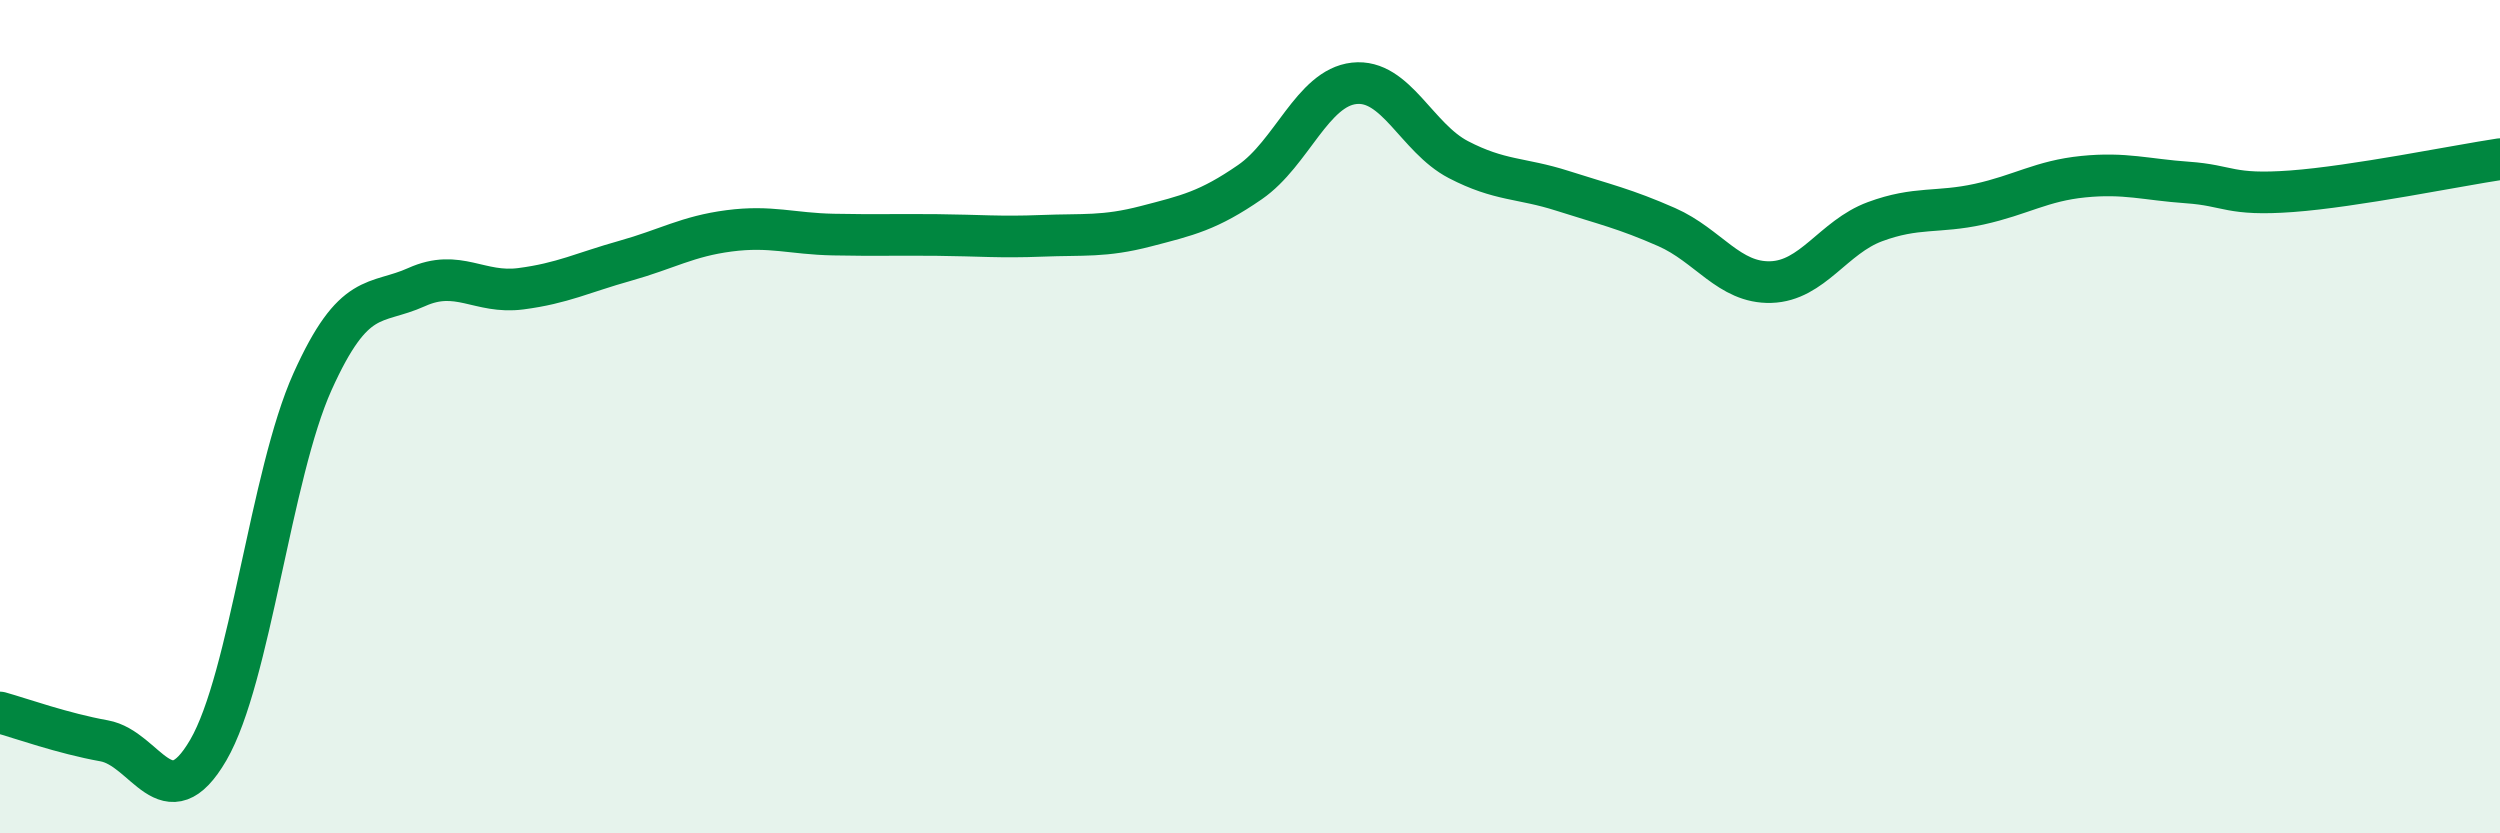
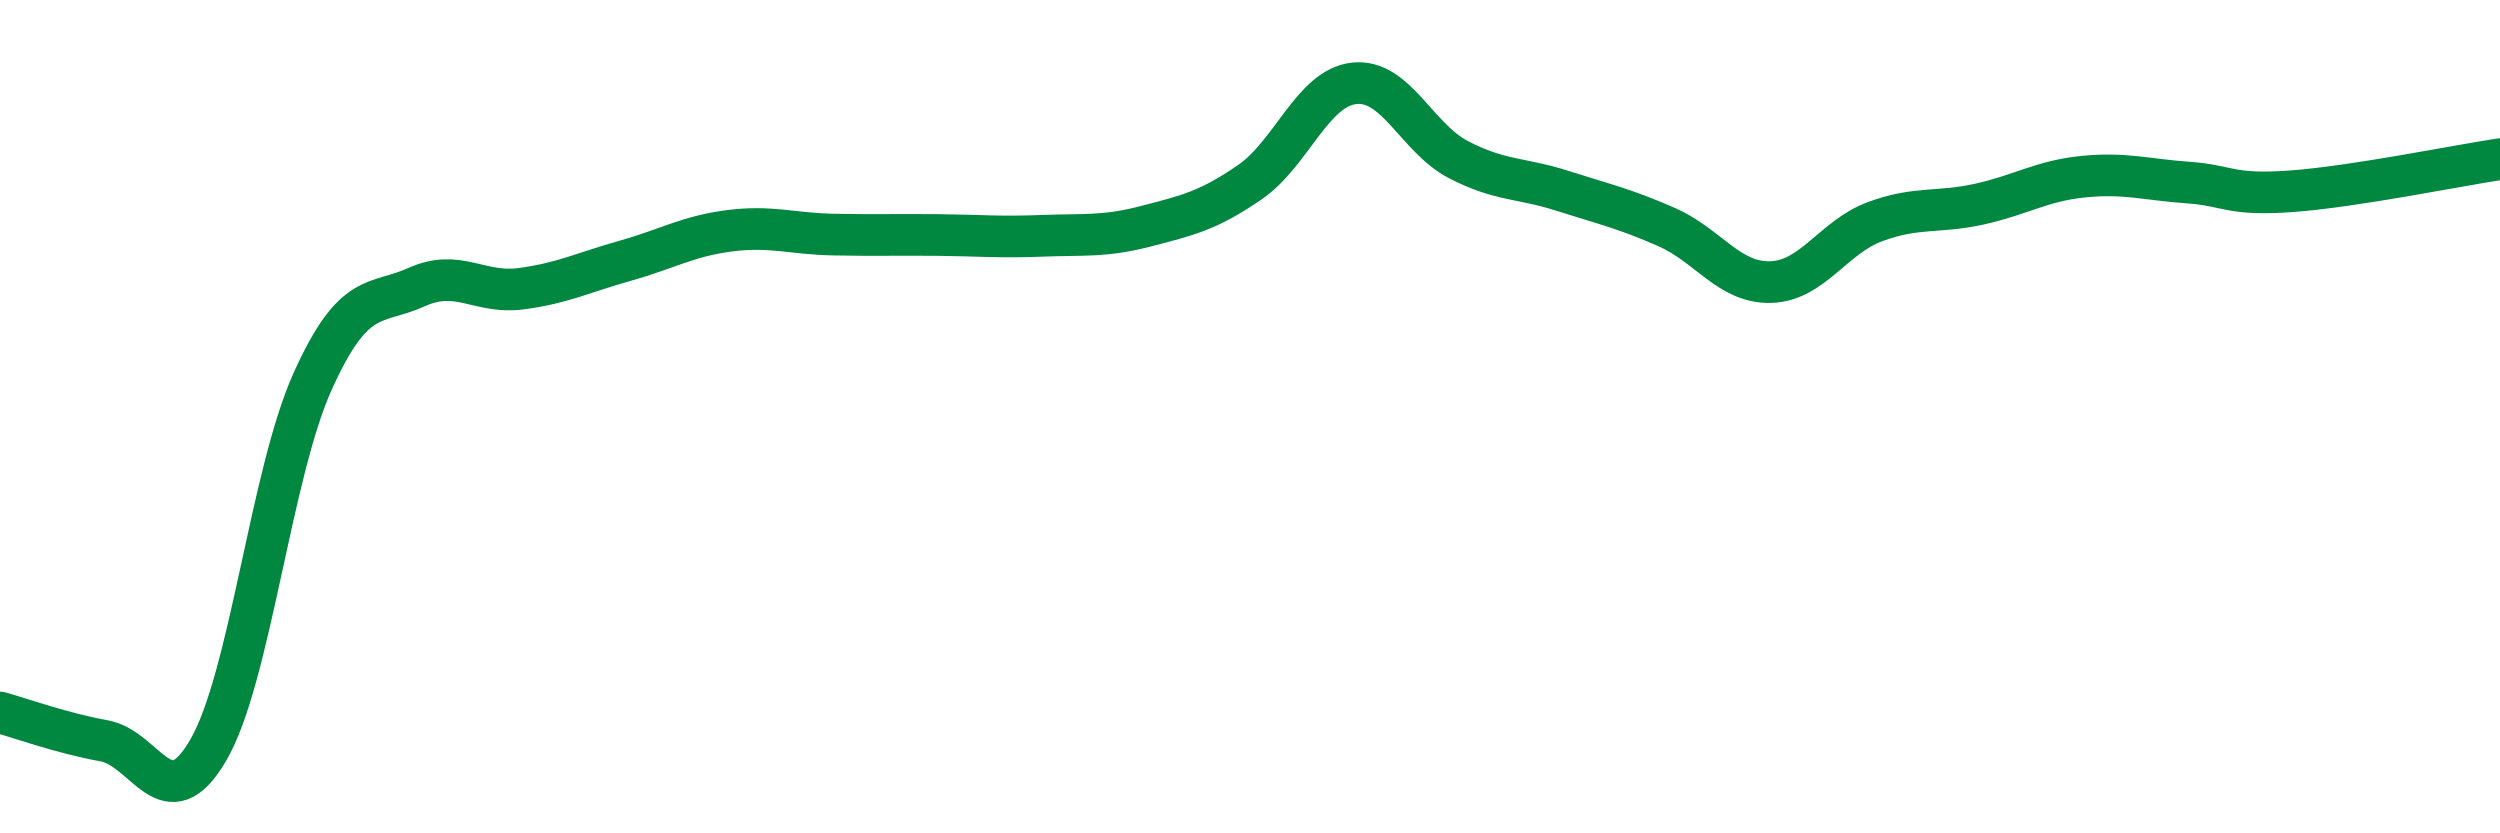
<svg xmlns="http://www.w3.org/2000/svg" width="60" height="20" viewBox="0 0 60 20">
-   <path d="M 0,17.1 C 0.5,17.24 1.5,17.6 2.5,17.78 C 3.5,17.96 4,19.72 5,18 C 6,16.28 6.5,11.38 7.5,9.16 C 8.5,6.94 9,7.34 10,6.89 C 11,6.44 11.5,7.06 12.5,6.93 C 13.5,6.8 14,6.54 15,6.26 C 16,5.98 16.5,5.67 17.5,5.54 C 18.5,5.41 19,5.61 20,5.63 C 21,5.65 21.5,5.63 22.5,5.64 C 23.5,5.65 24,5.7 25,5.66 C 26,5.62 26.5,5.69 27.5,5.43 C 28.5,5.17 29,5.06 30,4.37 C 31,3.68 31.5,2.11 32.5,2 C 33.5,1.89 34,3.31 35,3.83 C 36,4.35 36.5,4.26 37.5,4.58 C 38.5,4.9 39,5.01 40,5.45 C 41,5.89 41.5,6.8 42.5,6.77 C 43.5,6.74 44,5.69 45,5.32 C 46,4.95 46.5,5.12 47.5,4.9 C 48.5,4.68 49,4.34 50,4.24 C 51,4.14 51.5,4.31 52.5,4.38 C 53.5,4.45 53.5,4.7 55,4.59 C 56.5,4.48 59,3.97 60,3.82L60 20L0 20Z" fill="#008740" opacity="0.1" stroke-linecap="round" stroke-linejoin="round" />
  <path d="M 0,17.1 C 0.5,17.24 1.5,17.6 2.5,17.78 C 3.5,17.96 4,19.72 5,18 C 6,16.28 6.5,11.38 7.5,9.16 C 8.5,6.94 9,7.34 10,6.89 C 11,6.44 11.5,7.06 12.5,6.93 C 13.5,6.8 14,6.54 15,6.26 C 16,5.98 16.5,5.67 17.5,5.54 C 18.5,5.41 19,5.61 20,5.63 C 21,5.65 21.5,5.63 22.5,5.64 C 23.5,5.65 24,5.7 25,5.66 C 26,5.62 26.5,5.69 27.5,5.43 C 28.5,5.17 29,5.06 30,4.37 C 31,3.68 31.5,2.11 32.5,2 C 33.5,1.89 34,3.31 35,3.83 C 36,4.35 36.5,4.26 37.5,4.58 C 38.5,4.9 39,5.01 40,5.45 C 41,5.89 41.5,6.8 42.5,6.77 C 43.5,6.74 44,5.69 45,5.32 C 46,4.95 46.5,5.12 47.5,4.9 C 48.5,4.68 49,4.34 50,4.24 C 51,4.14 51.5,4.31 52.5,4.38 C 53.5,4.45 53.5,4.7 55,4.59 C 56.5,4.48 59,3.97 60,3.82" stroke="#008740" stroke-width="1" fill="none" stroke-linecap="round" stroke-linejoin="round" />
</svg>